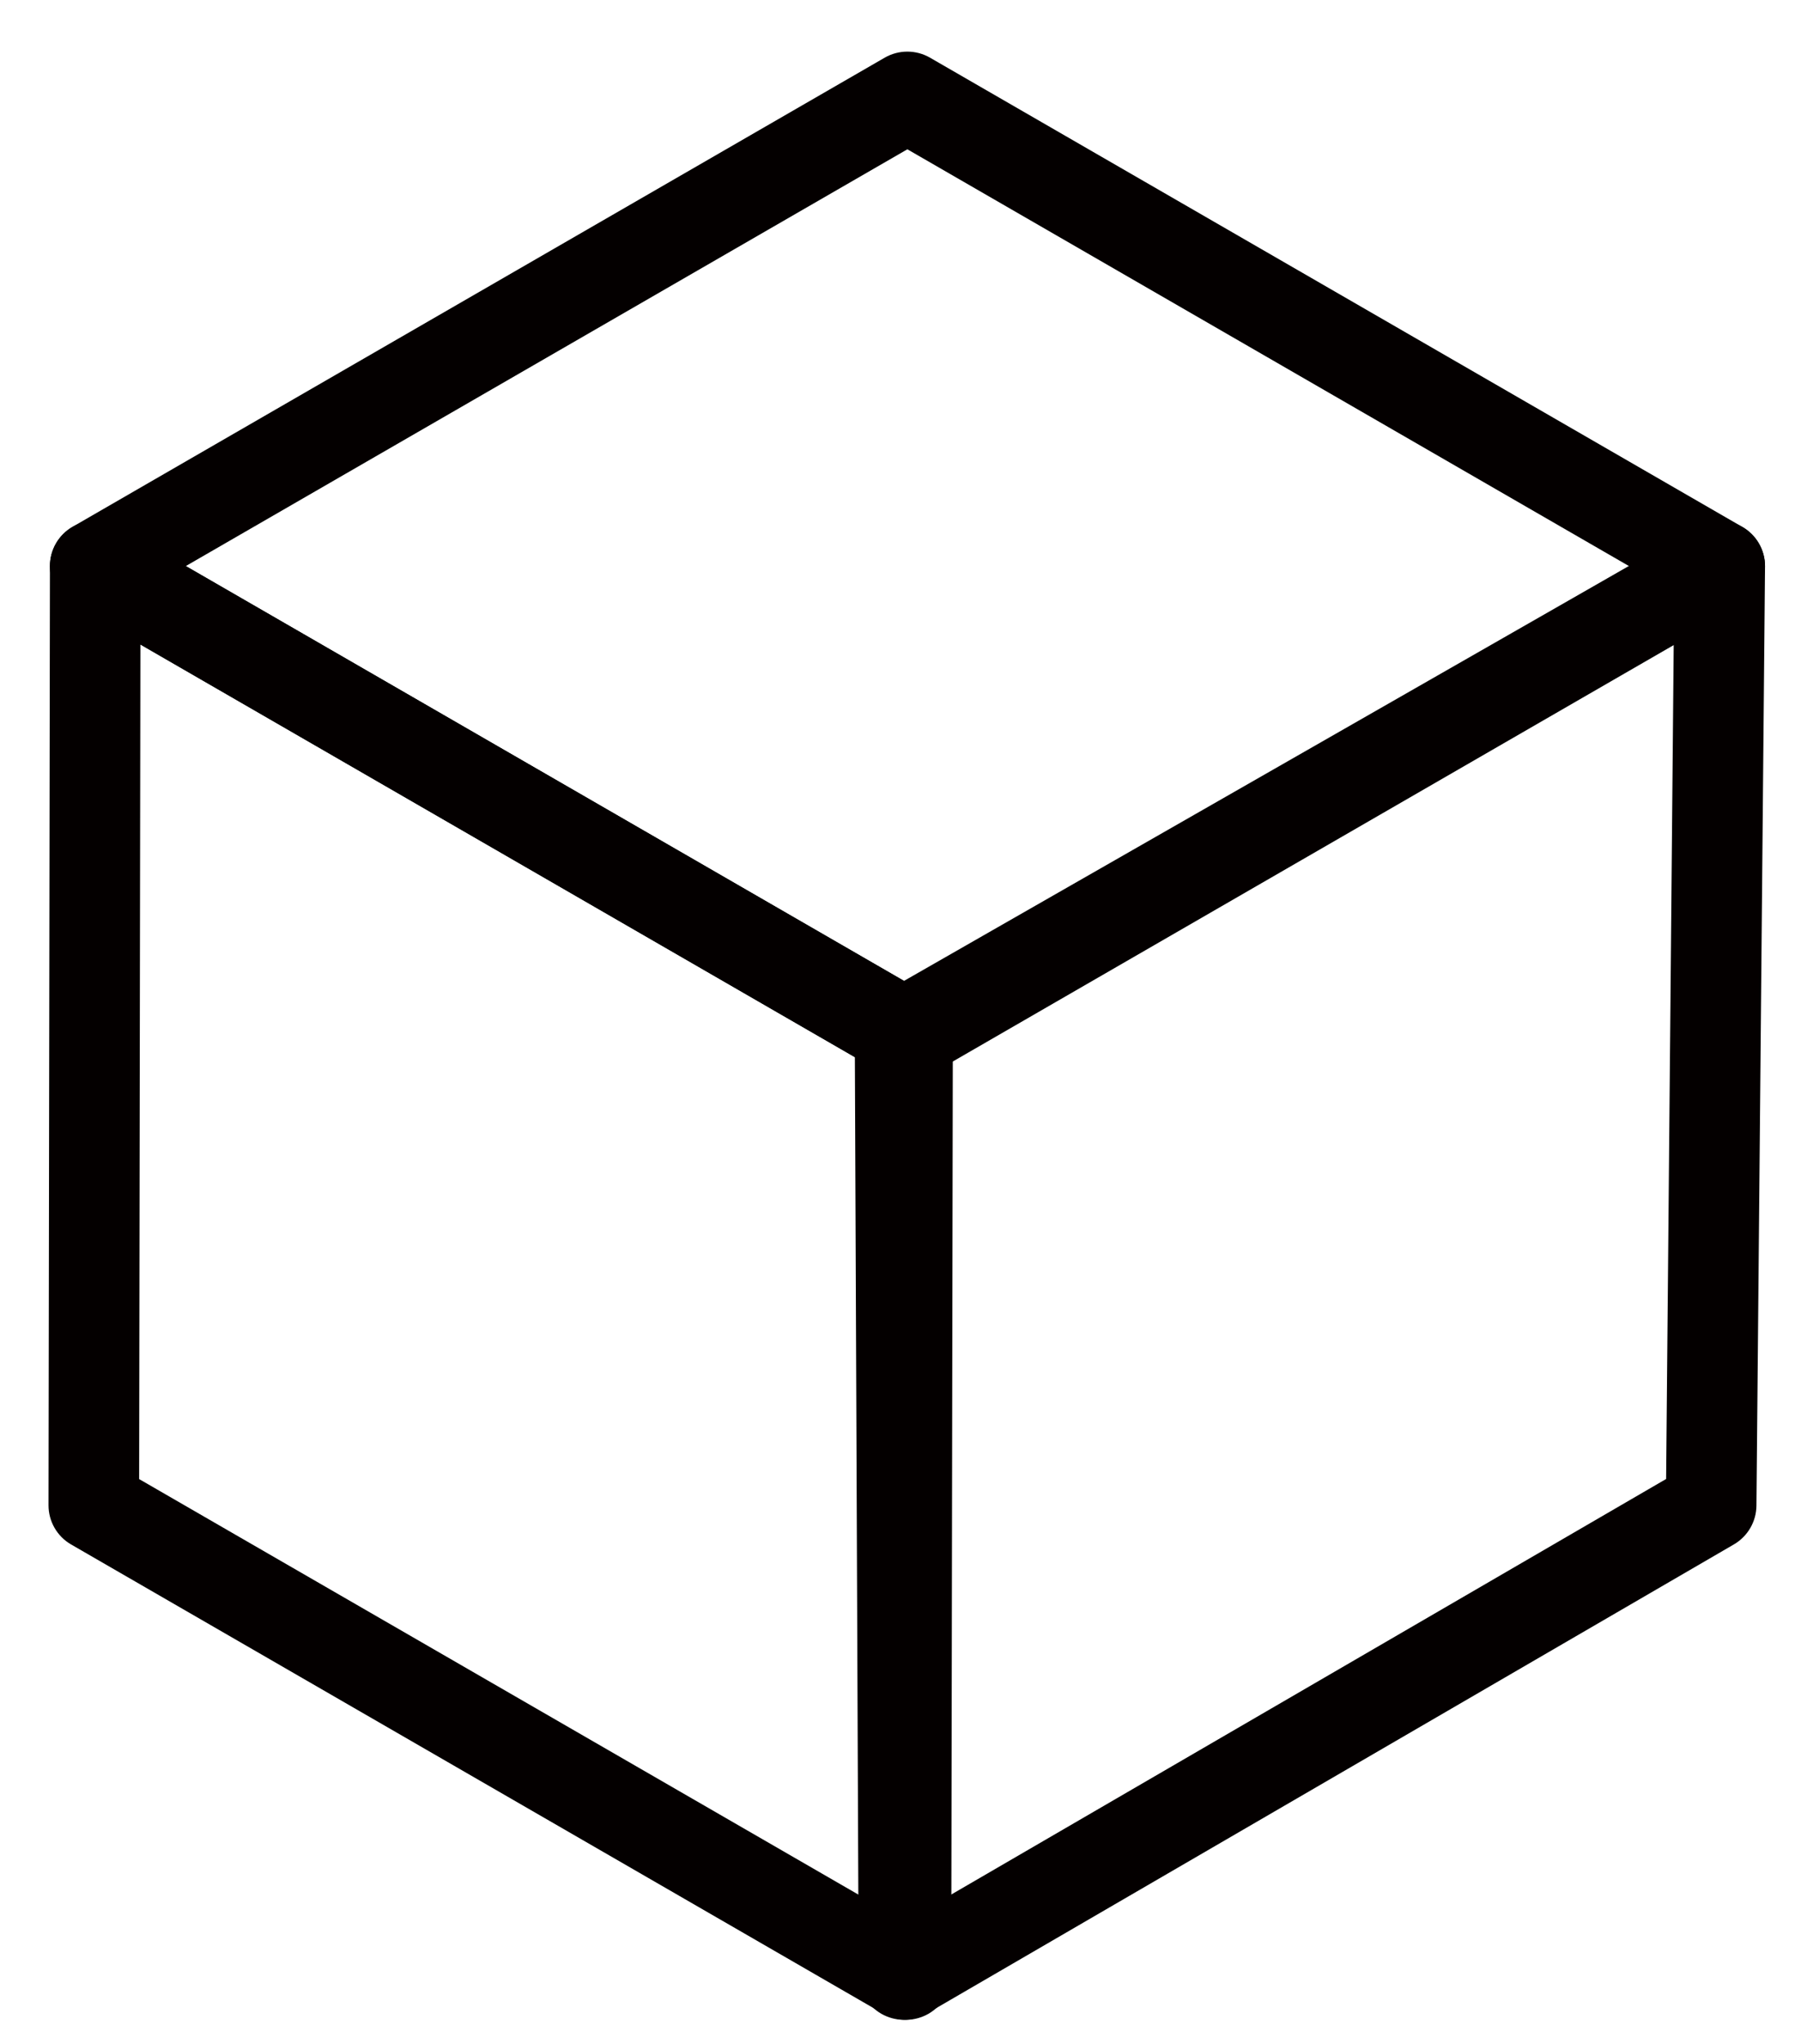
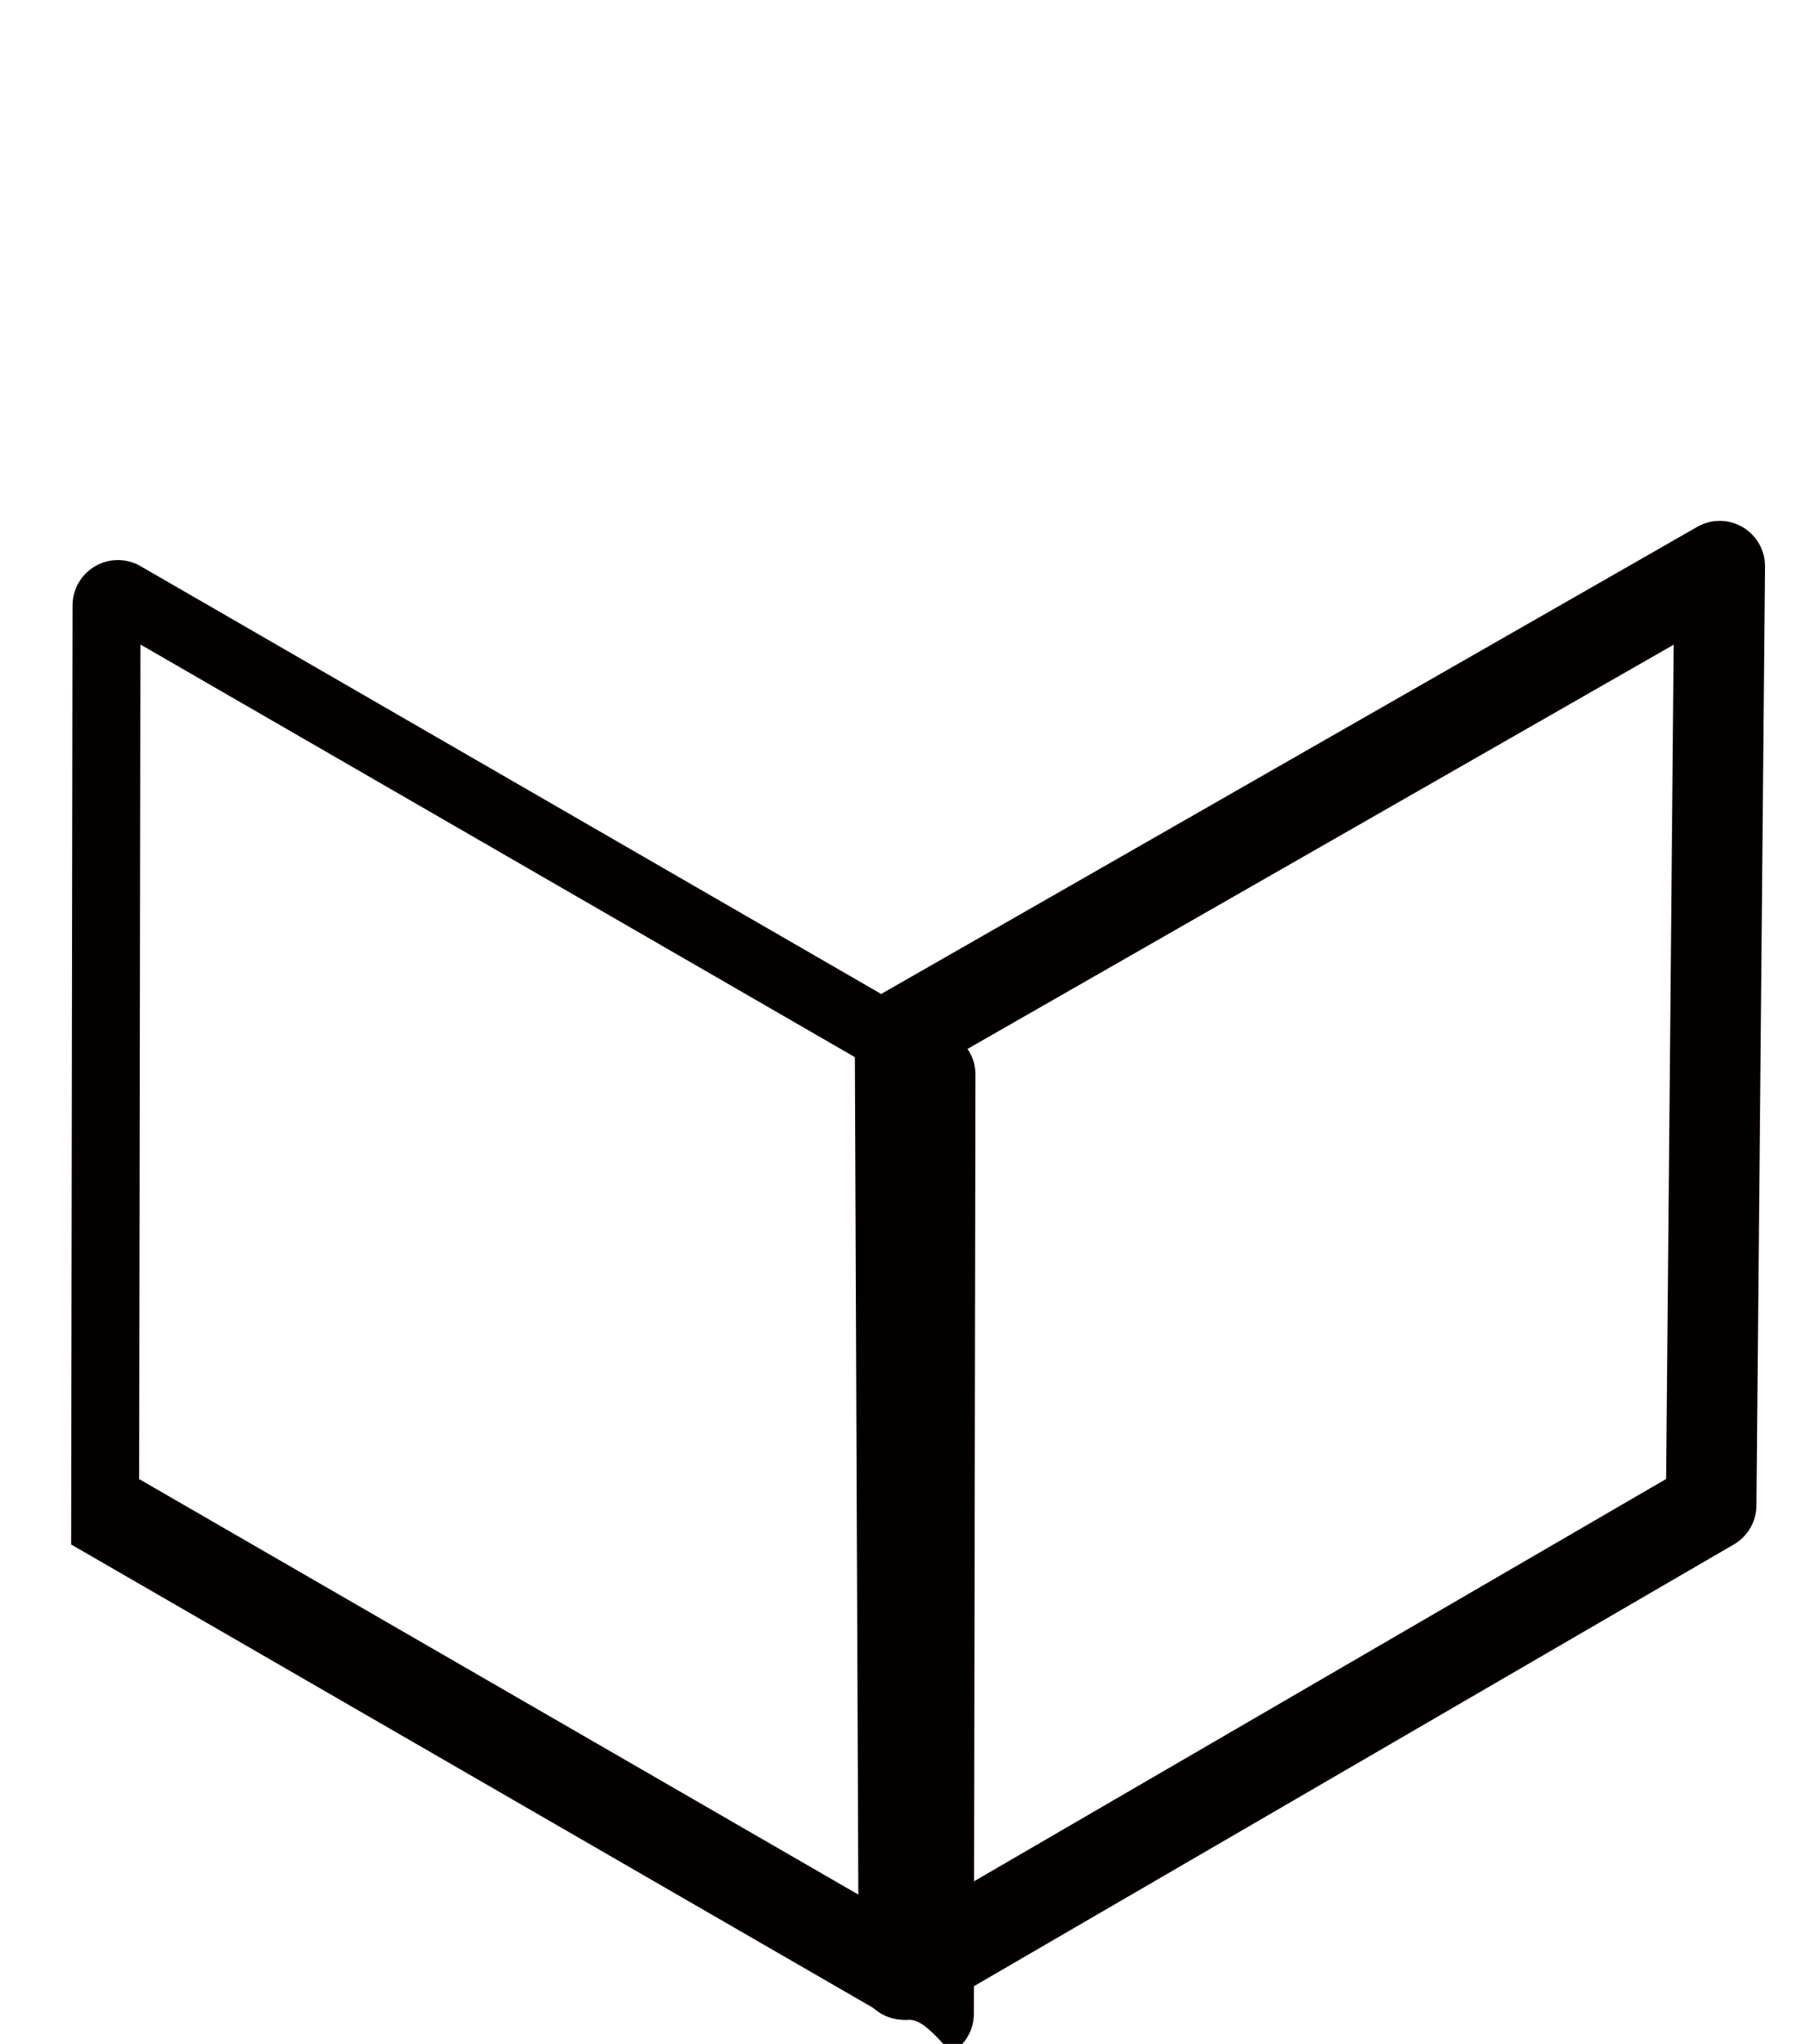
<svg xmlns="http://www.w3.org/2000/svg" id="레이어_1" x="0px" y="0px" viewBox="0 0 358.92 407.14" style="enable-background:new 0 0 358.92 407.14;" xml:space="preserve">
  <style type="text/css">	.st0{fill:#040000;}</style>
  <g>
-     <path class="st0" d="M180.87,215.26c-1.56,0-3.12-0.4-4.51-1.21l-161.9-93.47c-2.79-1.61-4.51-4.59-4.51-7.82  c0-3.23,1.72-6.21,4.51-7.82l161.85-93.45c2.79-1.61,6.24-1.61,9.03,0l161.89,93.47c2.79,1.61,4.52,4.59,4.52,7.82  c0,3.23-1.72,6.21-4.52,7.82l-161.85,93.45C183.99,214.86,182.43,215.26,180.87,215.26z M37.03,112.76l143.84,83.04l143.8-83.02  L180.83,29.74L37.03,112.76z" />
-     <path class="st0" d="M180.54,402.34c-1.56,0-3.12-0.4-4.51-1.21L14.18,307.66c-2.8-1.61-4.52-4.6-4.51-7.83l0.28-187.08  c0-3.22,1.73-6.2,4.52-7.81c2.79-1.61,6.23-1.61,9.02,0l161.89,93.47c2.8,1.62,4.52,4.6,4.51,7.83l-0.32,187.08  c0,3.22-1.73,6.2-4.52,7.81C183.66,401.93,182.1,402.34,180.54,402.34z M27.73,294.63l143.82,83.05l0.29-166.25L27.98,128.38  L27.73,294.63z" />
+     <path class="st0" d="M180.54,402.34c-1.56,0-3.12-0.4-4.51-1.21L14.18,307.66l0.28-187.08  c0-3.22,1.73-6.2,4.52-7.81c2.79-1.61,6.23-1.61,9.02,0l161.89,93.47c2.8,1.62,4.52,4.6,4.51,7.83l-0.32,187.08  c0,3.22-1.73,6.2-4.52,7.81C183.66,401.93,182.1,402.34,180.54,402.34z M27.73,294.63l143.82,83.05l0.29-166.25L27.98,128.38  L27.73,294.63z" />
    <path class="st0" d="M180.15,402.34c-1.55,0-3.1-0.4-4.49-1.19c-2.8-1.6-4.53-4.57-4.54-7.8l-0.77-187.08  c-0.01-3.25,1.72-6.26,4.55-7.87l163.34-93.45c2.8-1.61,6.26-1.59,9.05,0.05c2.79,1.63,4.49,4.64,4.46,7.87l-1.71,187.05  c-0.03,3.19-1.74,6.12-4.49,7.72l-160.86,93.47C183.28,401.93,181.72,402.34,180.15,402.34z M188.43,211.45l0.69,166.2  l142.92-83.04l1.51-166.19L188.43,211.45z" />
  </g>
</svg>